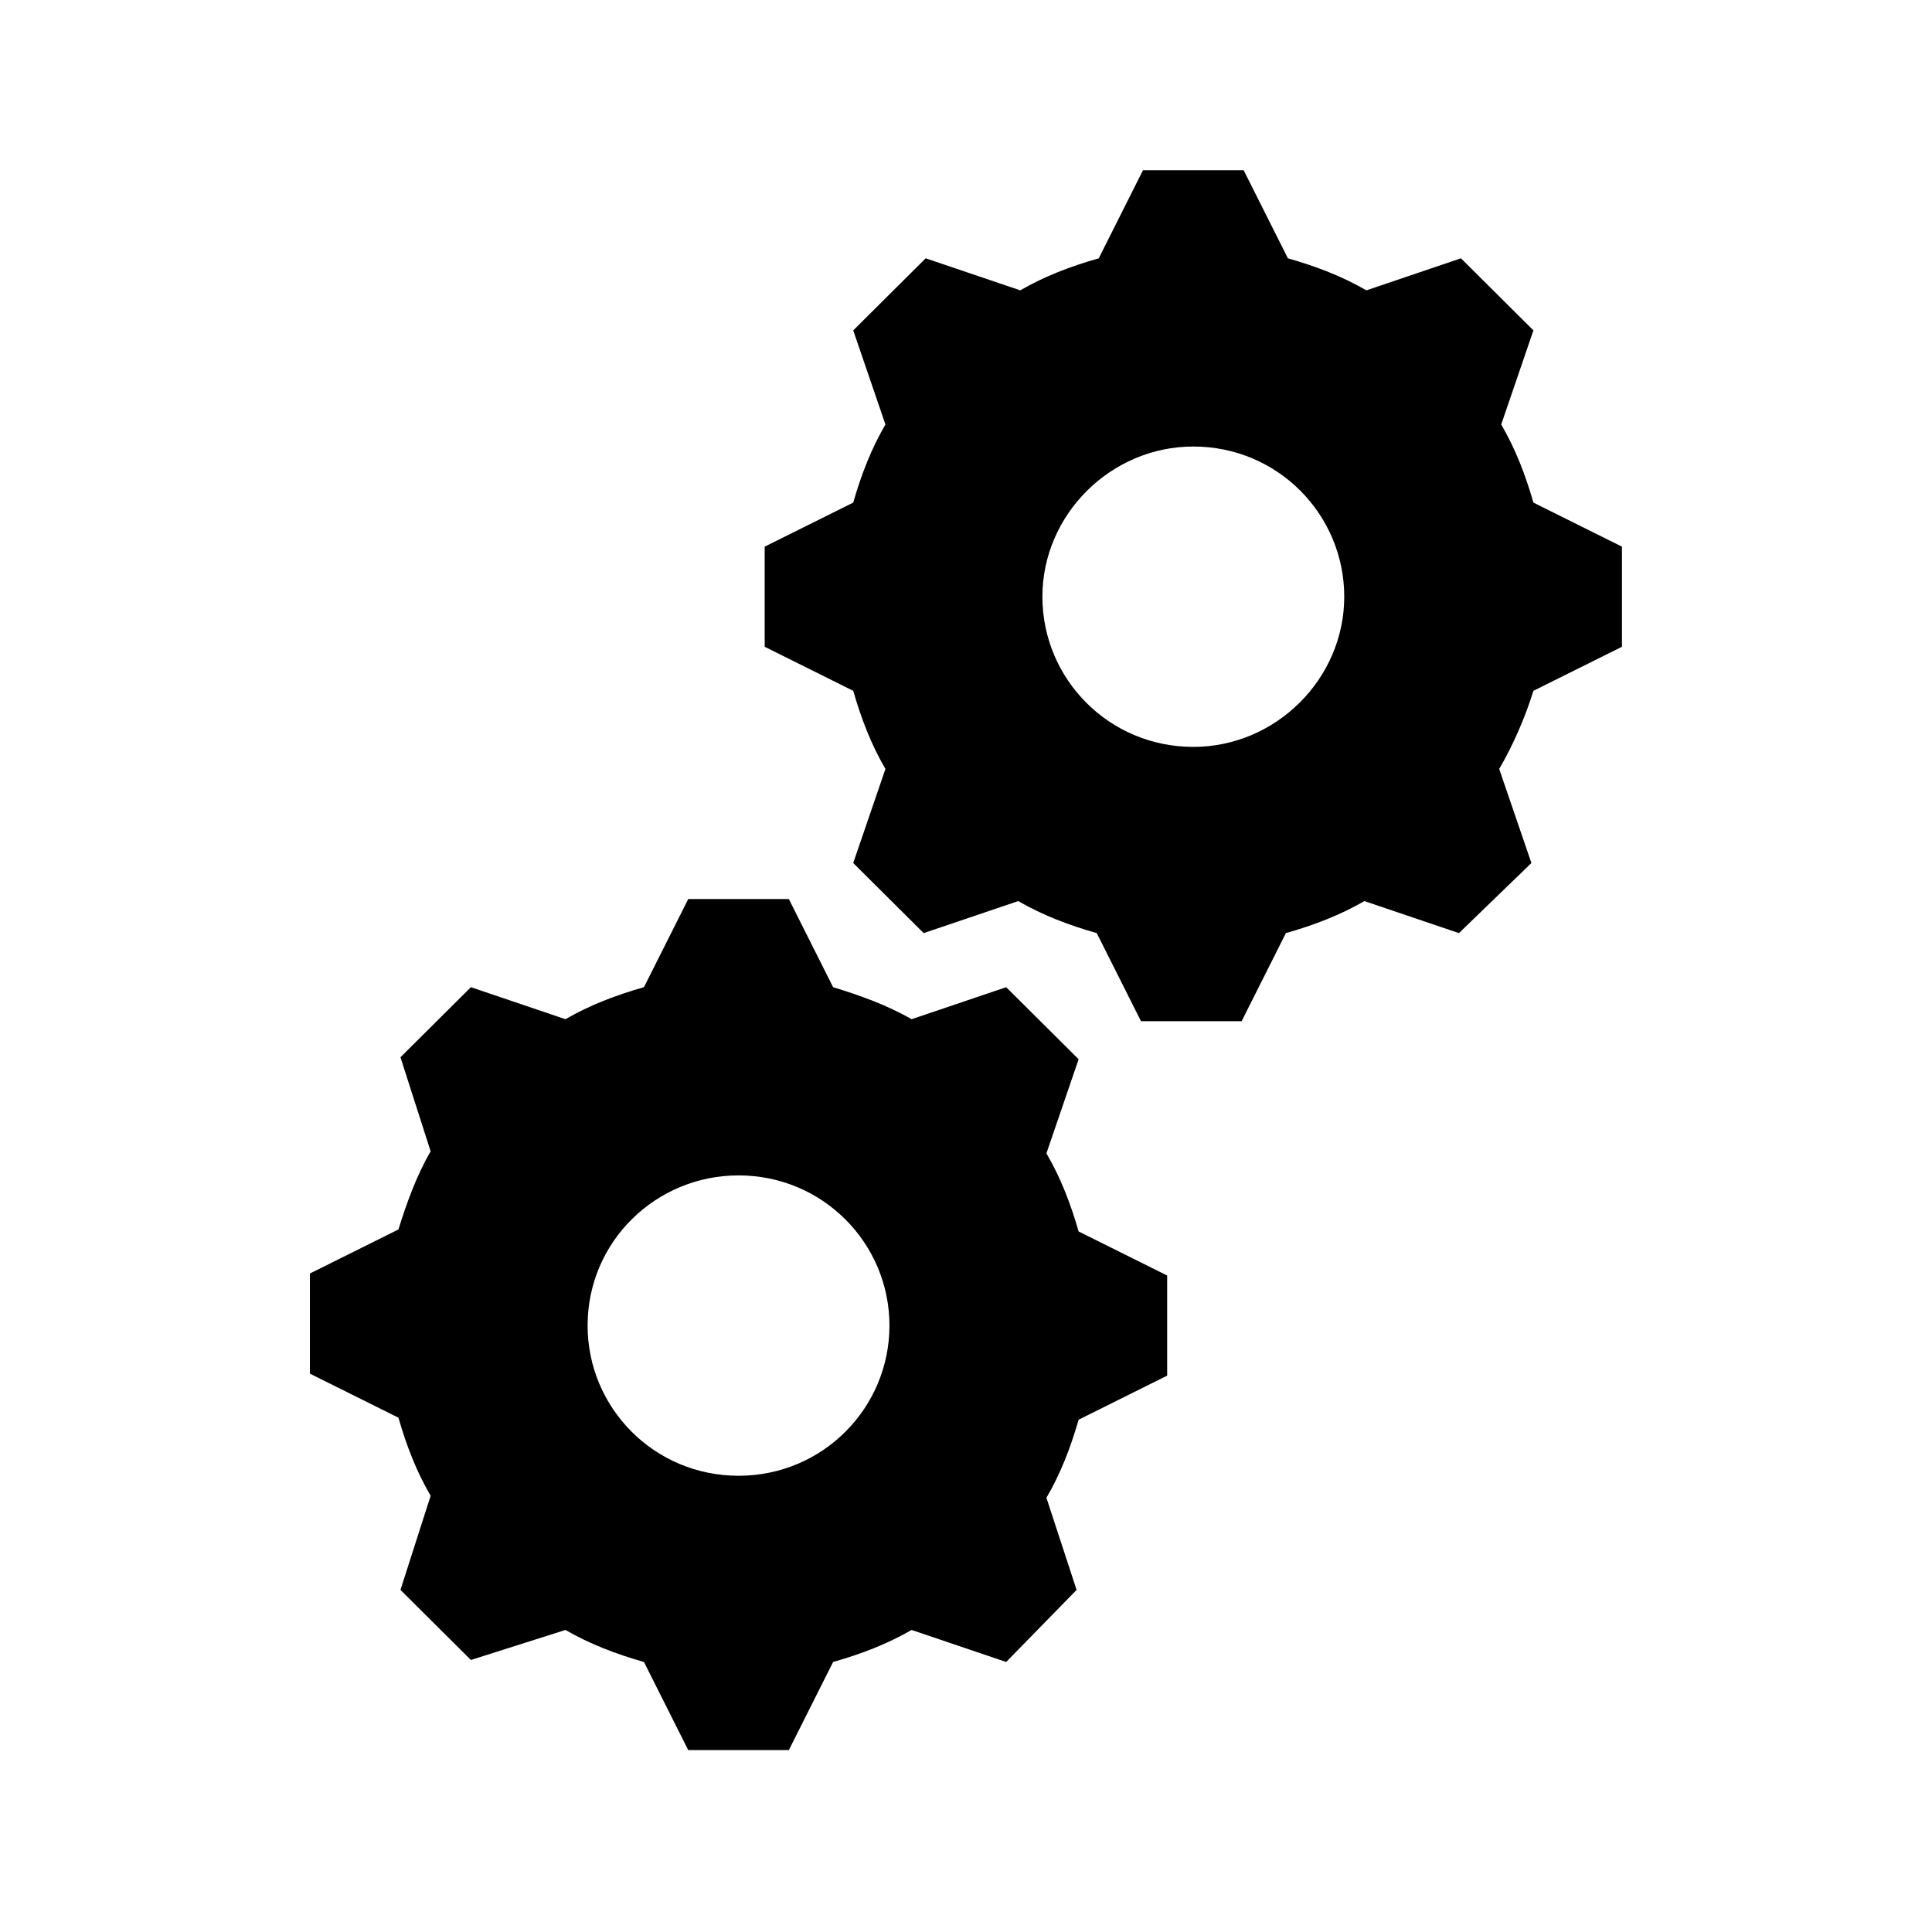
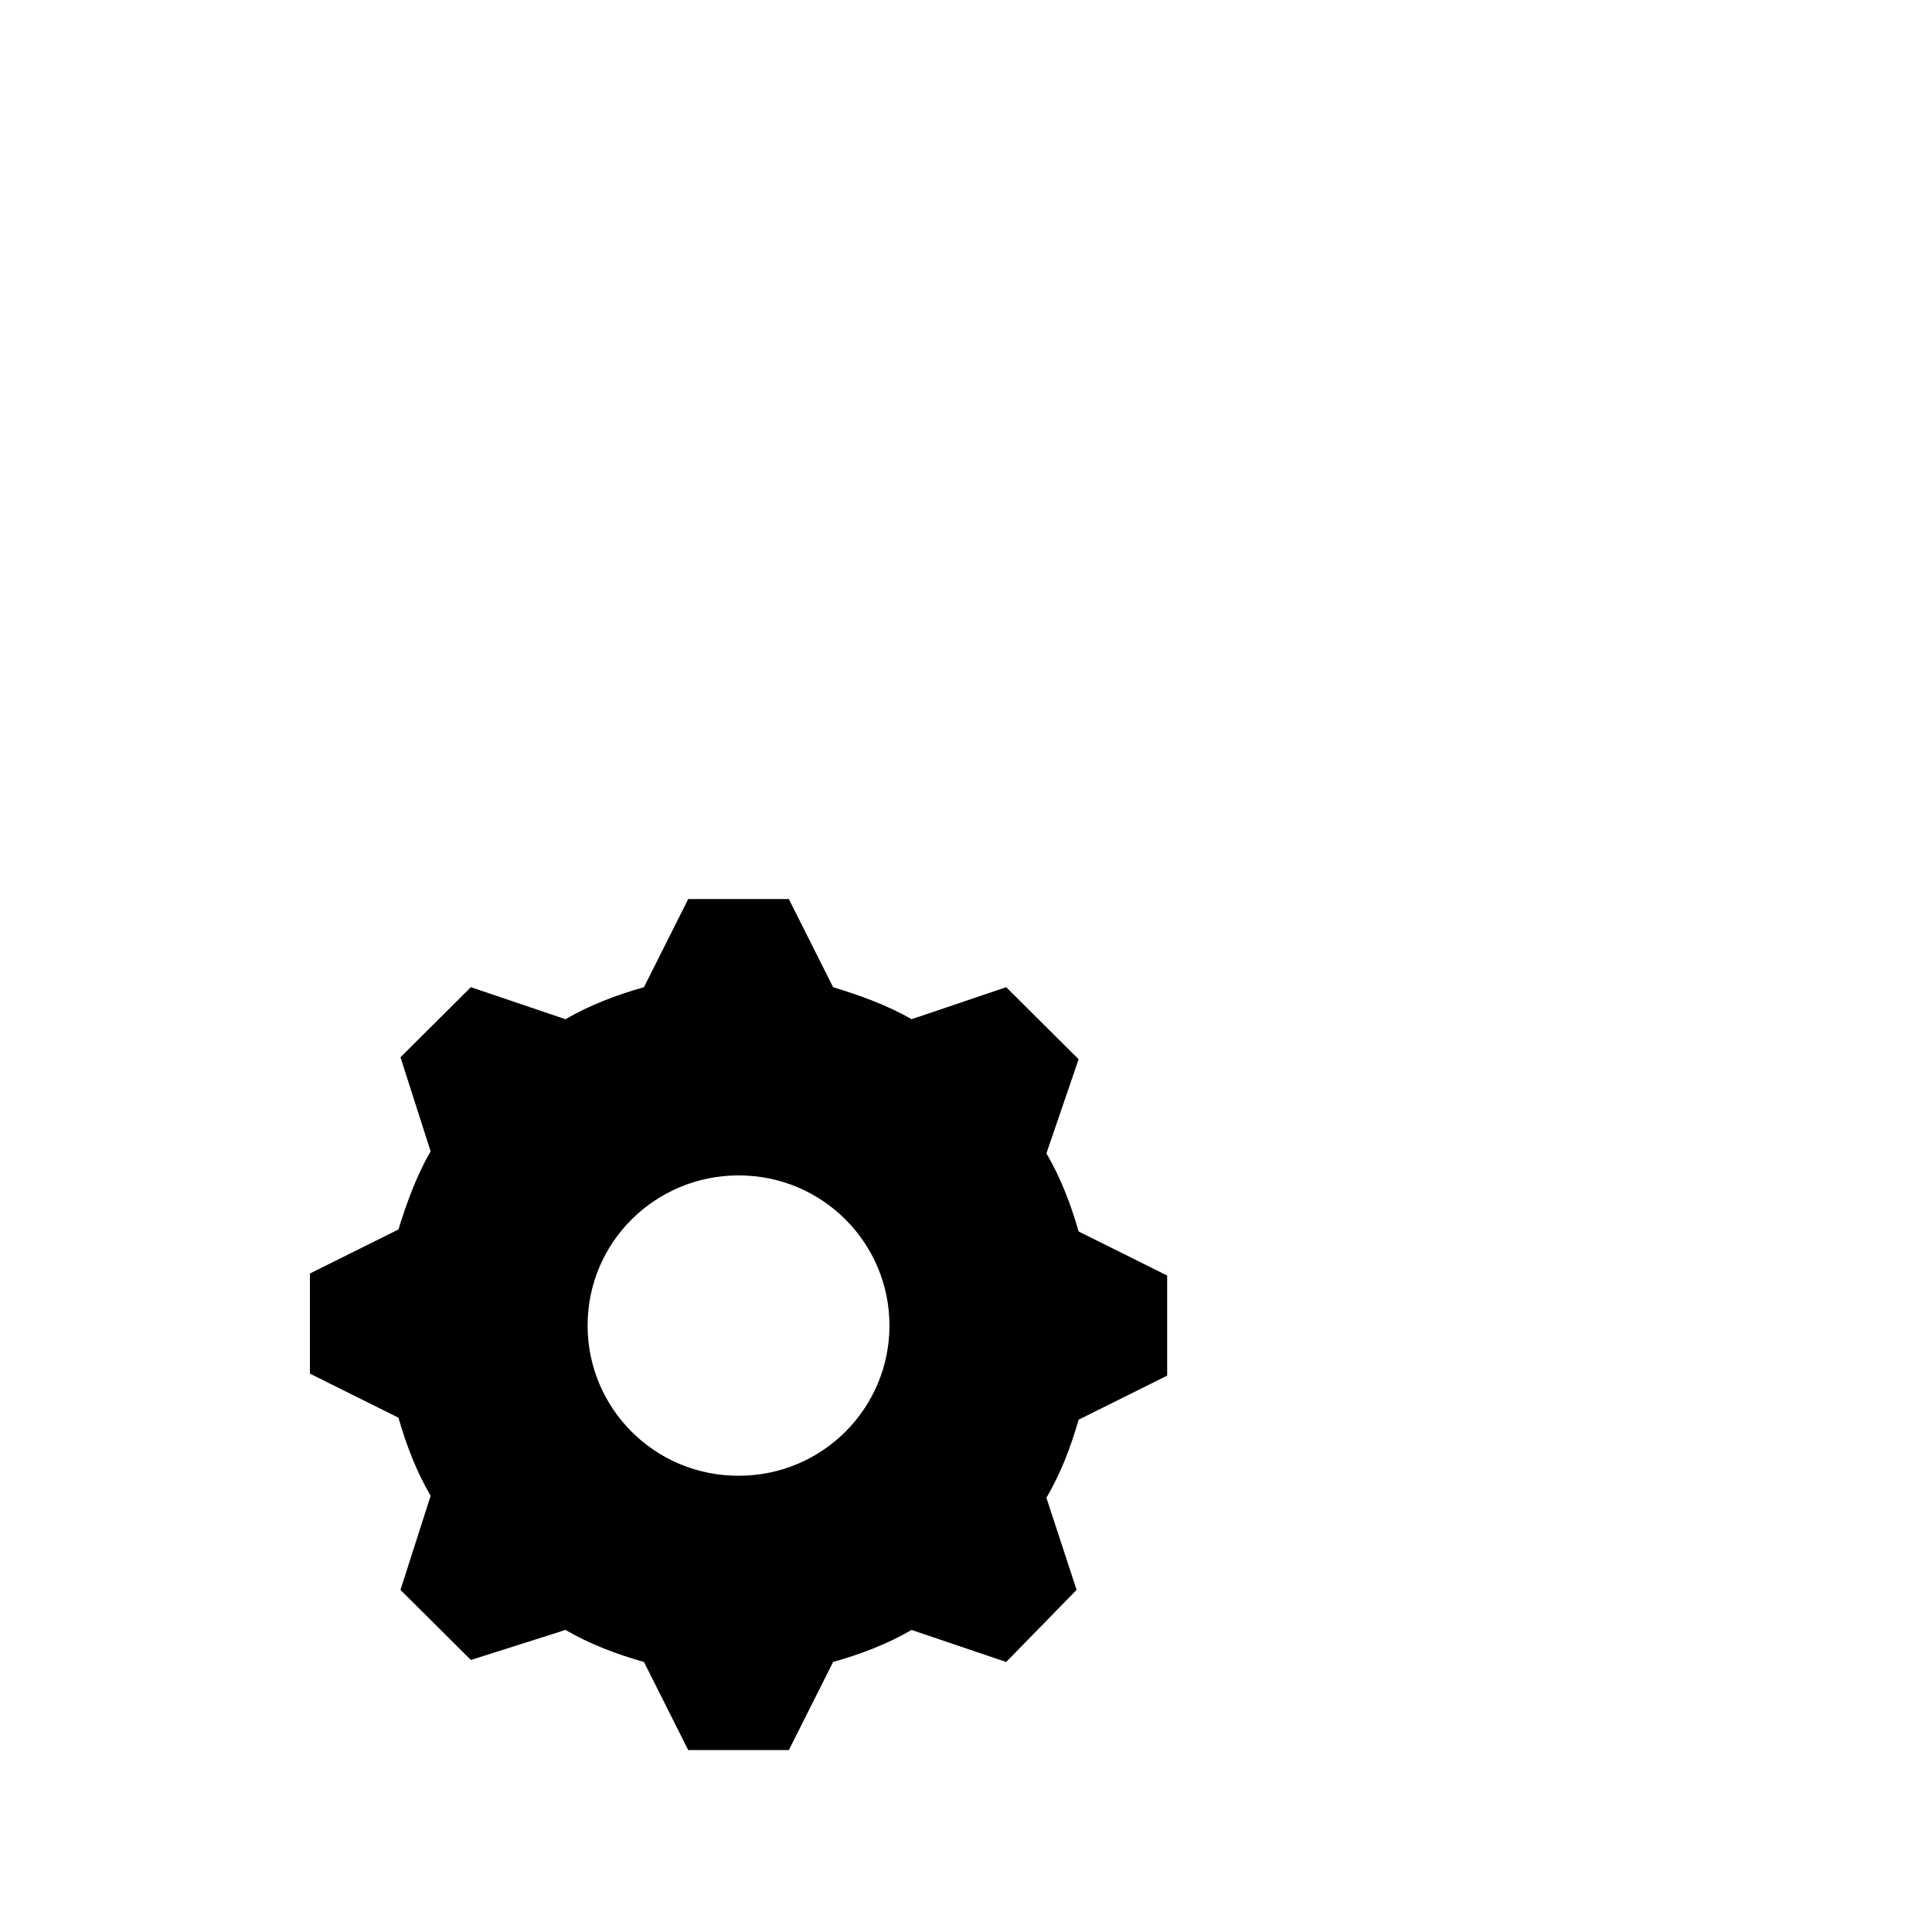
<svg xmlns="http://www.w3.org/2000/svg" width="198" height="197" xml:space="preserve" overflow="hidden">
  <g transform="translate(-680 -300)">
-     <path d="M121.689 76.543C113.07 76.543 106.298 69.566 106.298 61.152 106.298 52.739 113.275 45.761 121.689 45.761 130.307 45.761 137.079 52.739 137.079 61.152 137.079 69.566 130.102 76.543 121.689 76.543ZM156.369 51.507C155.548 48.634 154.522 45.967 153.085 43.504L156.369 33.859 148.981 26.472 139.336 29.755C136.874 28.319 134.206 27.293 131.333 26.472L126.819 17.443 116.558 17.443 112.044 26.472C109.171 27.293 106.503 28.319 104.041 29.755L94.396 26.472 87.008 33.859 90.292 43.504C88.855 45.967 87.829 48.634 87.008 51.507L77.979 56.022 77.979 66.282 87.008 70.797C87.829 73.67 88.855 76.338 90.292 78.8L87.008 88.445 94.191 95.627 103.835 92.344C106.298 93.78 108.966 94.806 111.839 95.627L116.353 104.656 126.614 104.656 131.128 95.627C134.001 94.806 136.669 93.78 139.131 92.344L148.776 95.627 156.164 88.445 152.88 78.8C154.317 76.338 155.548 73.465 156.369 70.797L165.398 66.282 165.398 56.022 156.369 51.507Z" transform="matrix(1.005 0 0 1 680 300)" />
    <path d="M75.311 151.239C66.693 151.239 59.921 144.261 59.921 135.848 59.921 127.229 66.898 120.457 75.311 120.457 83.93 120.457 90.702 127.434 90.702 135.848 90.702 144.261 83.93 151.239 75.311 151.239L75.311 151.239ZM106.708 118.2 109.992 108.555 102.604 101.168 92.959 104.451C90.497 103.015 87.624 101.989 84.956 101.168L80.442 92.138 70.181 92.138 65.667 101.168C62.794 101.989 60.126 103.015 57.663 104.451L48.019 101.168 40.837 108.35 43.915 117.995C42.478 120.457 41.452 123.33 40.631 125.998L31.602 130.512 31.602 140.773 40.631 145.288C41.452 148.16 42.478 150.828 43.915 153.291L40.837 162.935 48.019 170.118 57.663 167.04C60.126 168.476 62.794 169.502 65.667 170.323L70.181 179.352 80.442 179.352 84.956 170.323C87.829 169.502 90.497 168.476 92.959 167.04L102.604 170.323 109.786 162.935 106.708 153.496C108.145 151.033 109.171 148.366 109.992 145.493L119.021 140.978 119.021 130.718 109.992 126.203C109.171 123.33 108.145 120.662 106.708 118.2Z" transform="matrix(1.005 0 0 1 680 300)" />
  </g>
</svg>